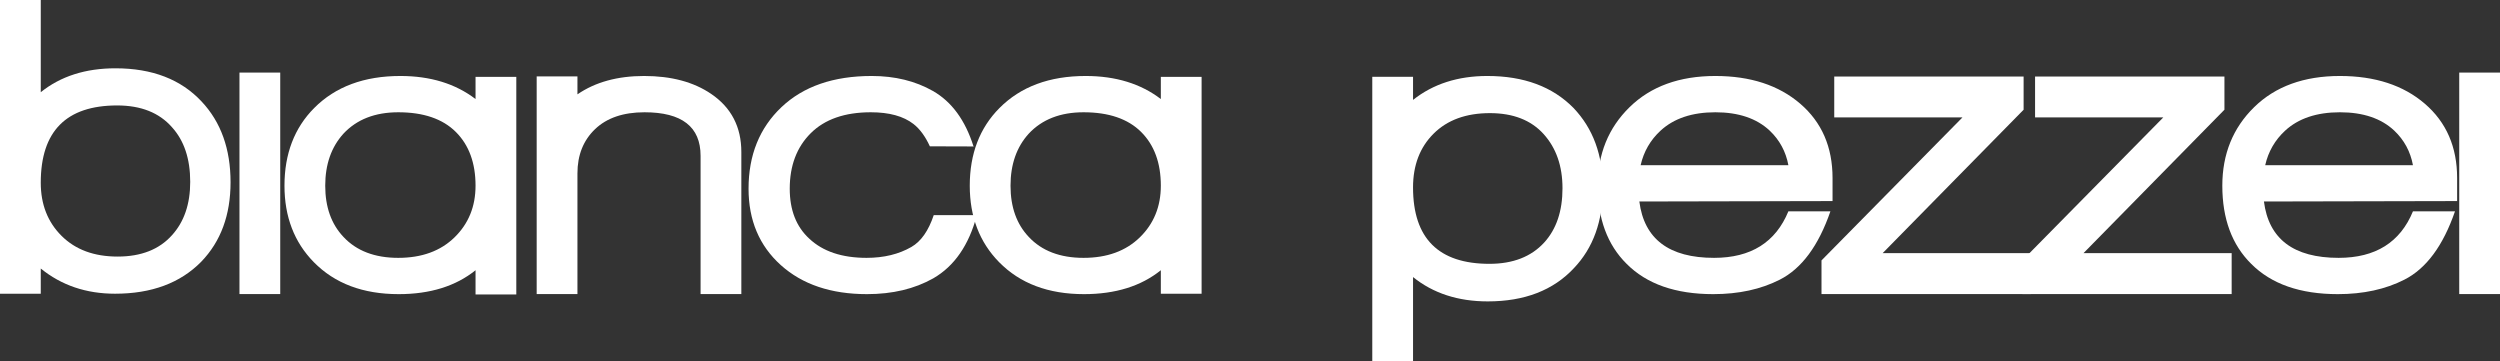
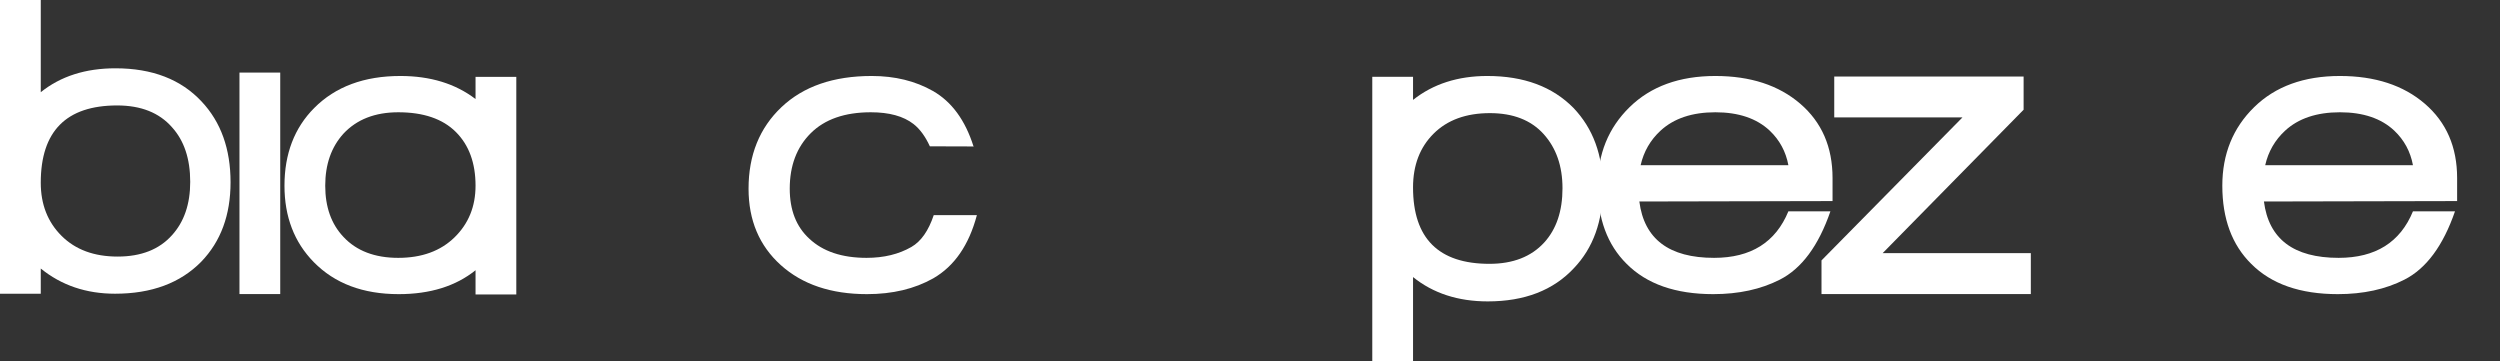
<svg xmlns="http://www.w3.org/2000/svg" xmlns:ns1="http://www.inkscape.org/namespaces/inkscape" xmlns:ns2="http://sodipodi.sourceforge.net/DTD/sodipodi-0.dtd" width="277.225mm" height="40.049mm" viewBox="0 0 277.225 40.049" version="1.1" id="svg2642" ns1:version="1.1.1 (3bf5ae0d25, 2021-09-20)" ns2:docname="bianca logo.svg">
  <rect x="0" y="0" width="277.225" height="40.049" fill="#333333" stroke="none" />
  <ns2:namedview id="namedview2644" pagecolor="#ffffff" bordercolor="#666666" borderopacity="1.0" ns1:pageshadow="2" ns1:pageopacity="0.0" ns1:pagecheckerboard="0" ns1:document-units="mm" showgrid="false" ns1:zoom="0.77771465" ns1:cx="705.27153" ns1:cy="22.501826" ns1:window-width="5120" ns1:window-height="1369" ns1:window-x="-8" ns1:window-y="-8" ns1:window-maximized="1" ns1:current-layer="layer1" />
  <defs id="defs2639" />
  <g ns1:label="Layer 1" ns1:groupmode="layer" id="layer1" transform="translate(81.798,-142.594)">
    <path d="M -60.705,162.761 C -60.705,165.222 -61.38,167.195 -62.729,168.678 -64.142,170.257 -66.151,171.045 -68.756,171.045 -71.362,171.045 -73.434,170.281 -74.971,168.749 -76.509,167.219 -77.278,165.254 -77.278,162.855 -77.278,157.143 -74.453,154.287 -68.803,154.287 -66.166,154.287 -64.142,155.092 -62.729,156.701 -61.38,158.185 -60.705,160.204 -60.705,162.761 M -56.232,162.808 C -56.232,159.116 -57.299,156.133 -59.433,153.861 -61.725,151.399 -64.911,150.168 -68.991,150.168 -72.319,150.168 -75.081,151.052 -77.278,152.819 V 142.594 H -81.798 V 175.164 H -77.278 V 172.37 C -74.987,174.233 -72.24,175.164 -69.039,175.164 -64.989,175.164 -61.804,173.98 -59.48,171.613 -57.315,169.373 -56.232,166.438 -56.232,162.808" style="fill:#ffffff;fill-opacity:1;fill-rule:nonzero;stroke:none;stroke-width:0.353" id="path1162" />
    <path d="M -50.723,150.642 H -55.243 V 175.203 H -50.723 Z" style="fill:#ffffff;fill-opacity:1;fill-rule:nonzero;stroke:none;stroke-width:0.353" id="path1164" />
-     <path d="M 195.427,150.642 H 190.907 V 175.203 H 195.427 Z" style="fill:#ffffff;fill-opacity:1;fill-rule:nonzero;stroke:none;stroke-width:0.353" id="path1202" />
    <path d="M -29.065,163.187 C -29.065,165.491 -29.842,167.4 -31.396,168.915 -32.95,170.43 -35.029,171.187 -37.634,171.187 -40.24,171.187 -42.265,170.414 -43.708,168.868 -45.058,167.447 -45.733,165.554 -45.733,163.187 -45.733,160.82 -45.058,158.895 -43.708,157.411 -42.233,155.834 -40.208,155.044 -37.634,155.044 -34.841,155.044 -32.714,155.771 -31.255,157.222 -29.795,158.674 -29.065,160.662 -29.065,163.187 M -24.545,175.249 V 151.115 H -29.065 V 153.577 C -31.294,151.873 -34.072,151.02 -37.399,151.02 -41.417,151.02 -44.603,152.204 -46.957,154.571 -49.154,156.78 -50.253,159.653 -50.253,163.187 -50.253,166.627 -49.17,169.452 -47.004,171.66 -44.682,174.028 -41.543,175.211 -37.587,175.211 -34.103,175.211 -31.263,174.328 -29.065,172.56 V 175.249 Z" style="fill:#ffffff;fill-opacity:1;fill-rule:nonzero;stroke:none;stroke-width:0.353" id="path1168" />
-     <path d="M 0.409,175.202 V 159.447 C 0.409,156.67 -0.706,154.524 -2.934,153.009 -4.881,151.683 -7.36,151.02 -10.373,151.02 -13.324,151.02 -15.788,151.699 -17.765,153.056 V 151.067 H -22.286 V 175.202 H -17.765 V 161.814 C -17.765,159.795 -17.114,158.161 -15.811,156.914 -14.509,155.668 -12.68,155.044 -10.326,155.044 -6.183,155.044 -4.111,156.654 -4.111,159.873 V 175.202 Z" style="fill:#ffffff;fill-opacity:1;fill-rule:nonzero;stroke:none;stroke-width:0.353" id="path1172" />
    <path d="M 26.157,158.833 C 25.235,155.916 23.731,153.864 21.643,152.677 19.697,151.573 17.437,151.02 14.863,151.02 10.626,151.02 7.29,152.173 4.858,154.476 2.425,156.781 1.209,159.795 1.209,163.518 1.209,167.021 2.402,169.846 4.787,171.992 7.173,174.138 10.358,175.211 14.346,175.211 17.17,175.211 19.619,174.627 21.69,173.46 24.032,172.111 25.643,169.777 26.526,166.461 26.531,166.442 26.551,166.447 26.551,166.447 H 21.745 C 21.163,168.186 20.336,169.363 19.266,169.98 17.869,170.784 16.213,171.187 14.298,171.187 11.568,171.187 9.449,170.477 7.942,169.057 6.498,167.732 5.776,165.885 5.776,163.518 5.776,160.962 6.553,158.911 8.107,157.364 9.661,155.818 11.881,155.044 14.769,155.044 16.809,155.044 18.387,155.478 19.501,156.346 20.202,156.892 20.807,157.717 21.315,158.819 L 26.127,158.834 C 26.127,158.834 26.191,158.942 26.157,158.833" style="fill:#ffffff;fill-opacity:1;fill-rule:nonzero;stroke:none;stroke-width:0.353" id="path1176" />
-     <path d="M 46.927,163.187 C 46.927,165.491 46.15,167.4 44.597,168.915 43.043,170.43 40.963,171.187 38.358,171.187 35.752,171.187 33.728,170.414 32.284,168.868 30.934,167.447 30.259,165.554 30.259,163.187 30.259,160.82 30.934,158.895 32.284,157.411 33.759,155.834 35.784,155.044 38.358,155.044 41.151,155.044 43.278,155.771 44.738,157.222 46.198,158.674 46.927,160.662 46.927,163.187 M 51.447,175.164 V 151.115 H 46.927 V 153.577 C 44.698,151.873 41.92,151.02 38.593,151.02 34.575,151.02 31.39,152.204 29.035,154.571 26.838,156.78 25.739,159.653 25.739,163.187 25.739,166.627 26.822,169.452 28.988,171.66 31.311,174.028 34.45,175.211 38.405,175.211 41.889,175.211 44.73,174.328 46.927,172.56 V 175.164 Z" style="fill:#ffffff;fill-opacity:1;fill-rule:nonzero;stroke:none;stroke-width:0.353" id="path1180" />
    <path d="M 91.467,163.471 C 91.467,165.996 90.792,168 89.443,169.483 87.999,171.062 85.974,171.85 83.369,171.85 77.719,171.85 74.894,169.026 74.894,163.376 74.894,160.915 75.654,158.926 77.178,157.411 78.7,155.897 80.78,155.139 83.416,155.139 85.99,155.139 87.975,155.913 89.373,157.459 90.769,159.005 91.467,161.009 91.467,163.471 M 95.941,163.423 C 95.941,159.795 94.858,156.843 92.692,154.571 90.368,152.204 87.183,151.02 83.134,151.02 79.869,151.02 77.122,151.904 74.894,153.672 V 151.114 H 70.374 V 182.643 H 74.894 V 173.318 C 77.122,175.117 79.885,176.016 83.181,176.016 87.261,176.016 90.447,174.785 92.739,172.323 94.873,170.083 95.941,167.116 95.941,163.423" style="fill:#ffffff;fill-opacity:1;fill-rule:nonzero;stroke:none;stroke-width:0.353" id="path1184" />
    <path d="M 116.516,160.915 H 100.131 C 100.475,159.4 101.214,158.122 102.344,157.08 103.819,155.723 105.843,155.044 108.418,155.044 110.991,155.044 113,155.723 114.444,157.08 115.543,158.122 116.233,159.4 116.516,160.915 M 121.413,164.891 V 162.334 C 121.413,158.895 120.219,156.149 117.834,154.098 115.448,152.046 112.309,151.02 108.418,151.02 104.431,151.02 101.261,152.173 98.907,154.476 96.552,156.78 95.375,159.684 95.375,163.187 95.375,166.848 96.442,169.736 98.577,171.85 100.805,174.091 104.007,175.211 108.182,175.211 111.007,175.211 113.47,174.675 115.574,173.601 117.991,172.37 119.859,169.846 121.177,166.027 H 116.516 C 115.103,169.468 112.356,171.187 108.276,171.187 103.285,171.187 100.523,169.104 99.989,164.938 Z" style="fill:#ffffff;fill-opacity:1;fill-rule:nonzero;stroke:none;stroke-width:0.353" id="path1188" />
    <path d="M 143.4,175.202 V 170.666 H 126.968 L 142.6,154.761 V 151.077 H 121.601 V 155.613 H 135.82 L 120.188,171.471 V 175.202 Z" style="fill:#ffffff;fill-opacity:1;fill-rule:nonzero;stroke:none;stroke-width:0.353" id="path1192" />
-     <path d="M 165.671,175.202 V 170.666 H 149.239 L 164.87,154.761 V 151.077 H 143.871 V 155.613 H 158.09 L 142.458,171.471 V 175.202 Z" style="fill:#ffffff;fill-opacity:1;fill-rule:nonzero;stroke:none;stroke-width:0.353" id="path1196" />
    <path d="M 185.775,160.915 H 169.39 C 169.735,159.4 170.473,158.122 171.603,157.08 173.078,155.723 175.103,155.044 177.677,155.044 180.25,155.044 182.259,155.723 183.703,157.08 184.802,158.122 185.493,159.4 185.775,160.915 M 190.672,164.891 V 162.334 C 190.672,158.895 189.479,156.149 187.093,154.098 184.708,152.046 181.568,151.02 177.677,151.02 173.69,151.02 170.52,152.173 168.166,154.476 165.812,156.78 164.635,159.684 164.635,163.187 164.635,166.848 165.701,169.736 167.836,171.85 170.065,174.091 173.266,175.211 177.441,175.211 180.267,175.211 182.73,174.675 184.833,173.601 187.25,172.37 189.118,169.846 190.437,166.027 H 185.775 C 184.363,169.468 181.616,171.187 177.536,171.187 172.545,171.187 169.782,169.104 169.249,164.938 Z" style="fill:#ffffff;fill-opacity:1;fill-rule:nonzero;stroke:none;stroke-width:0.353" id="path1200" />
  </g>
</svg>